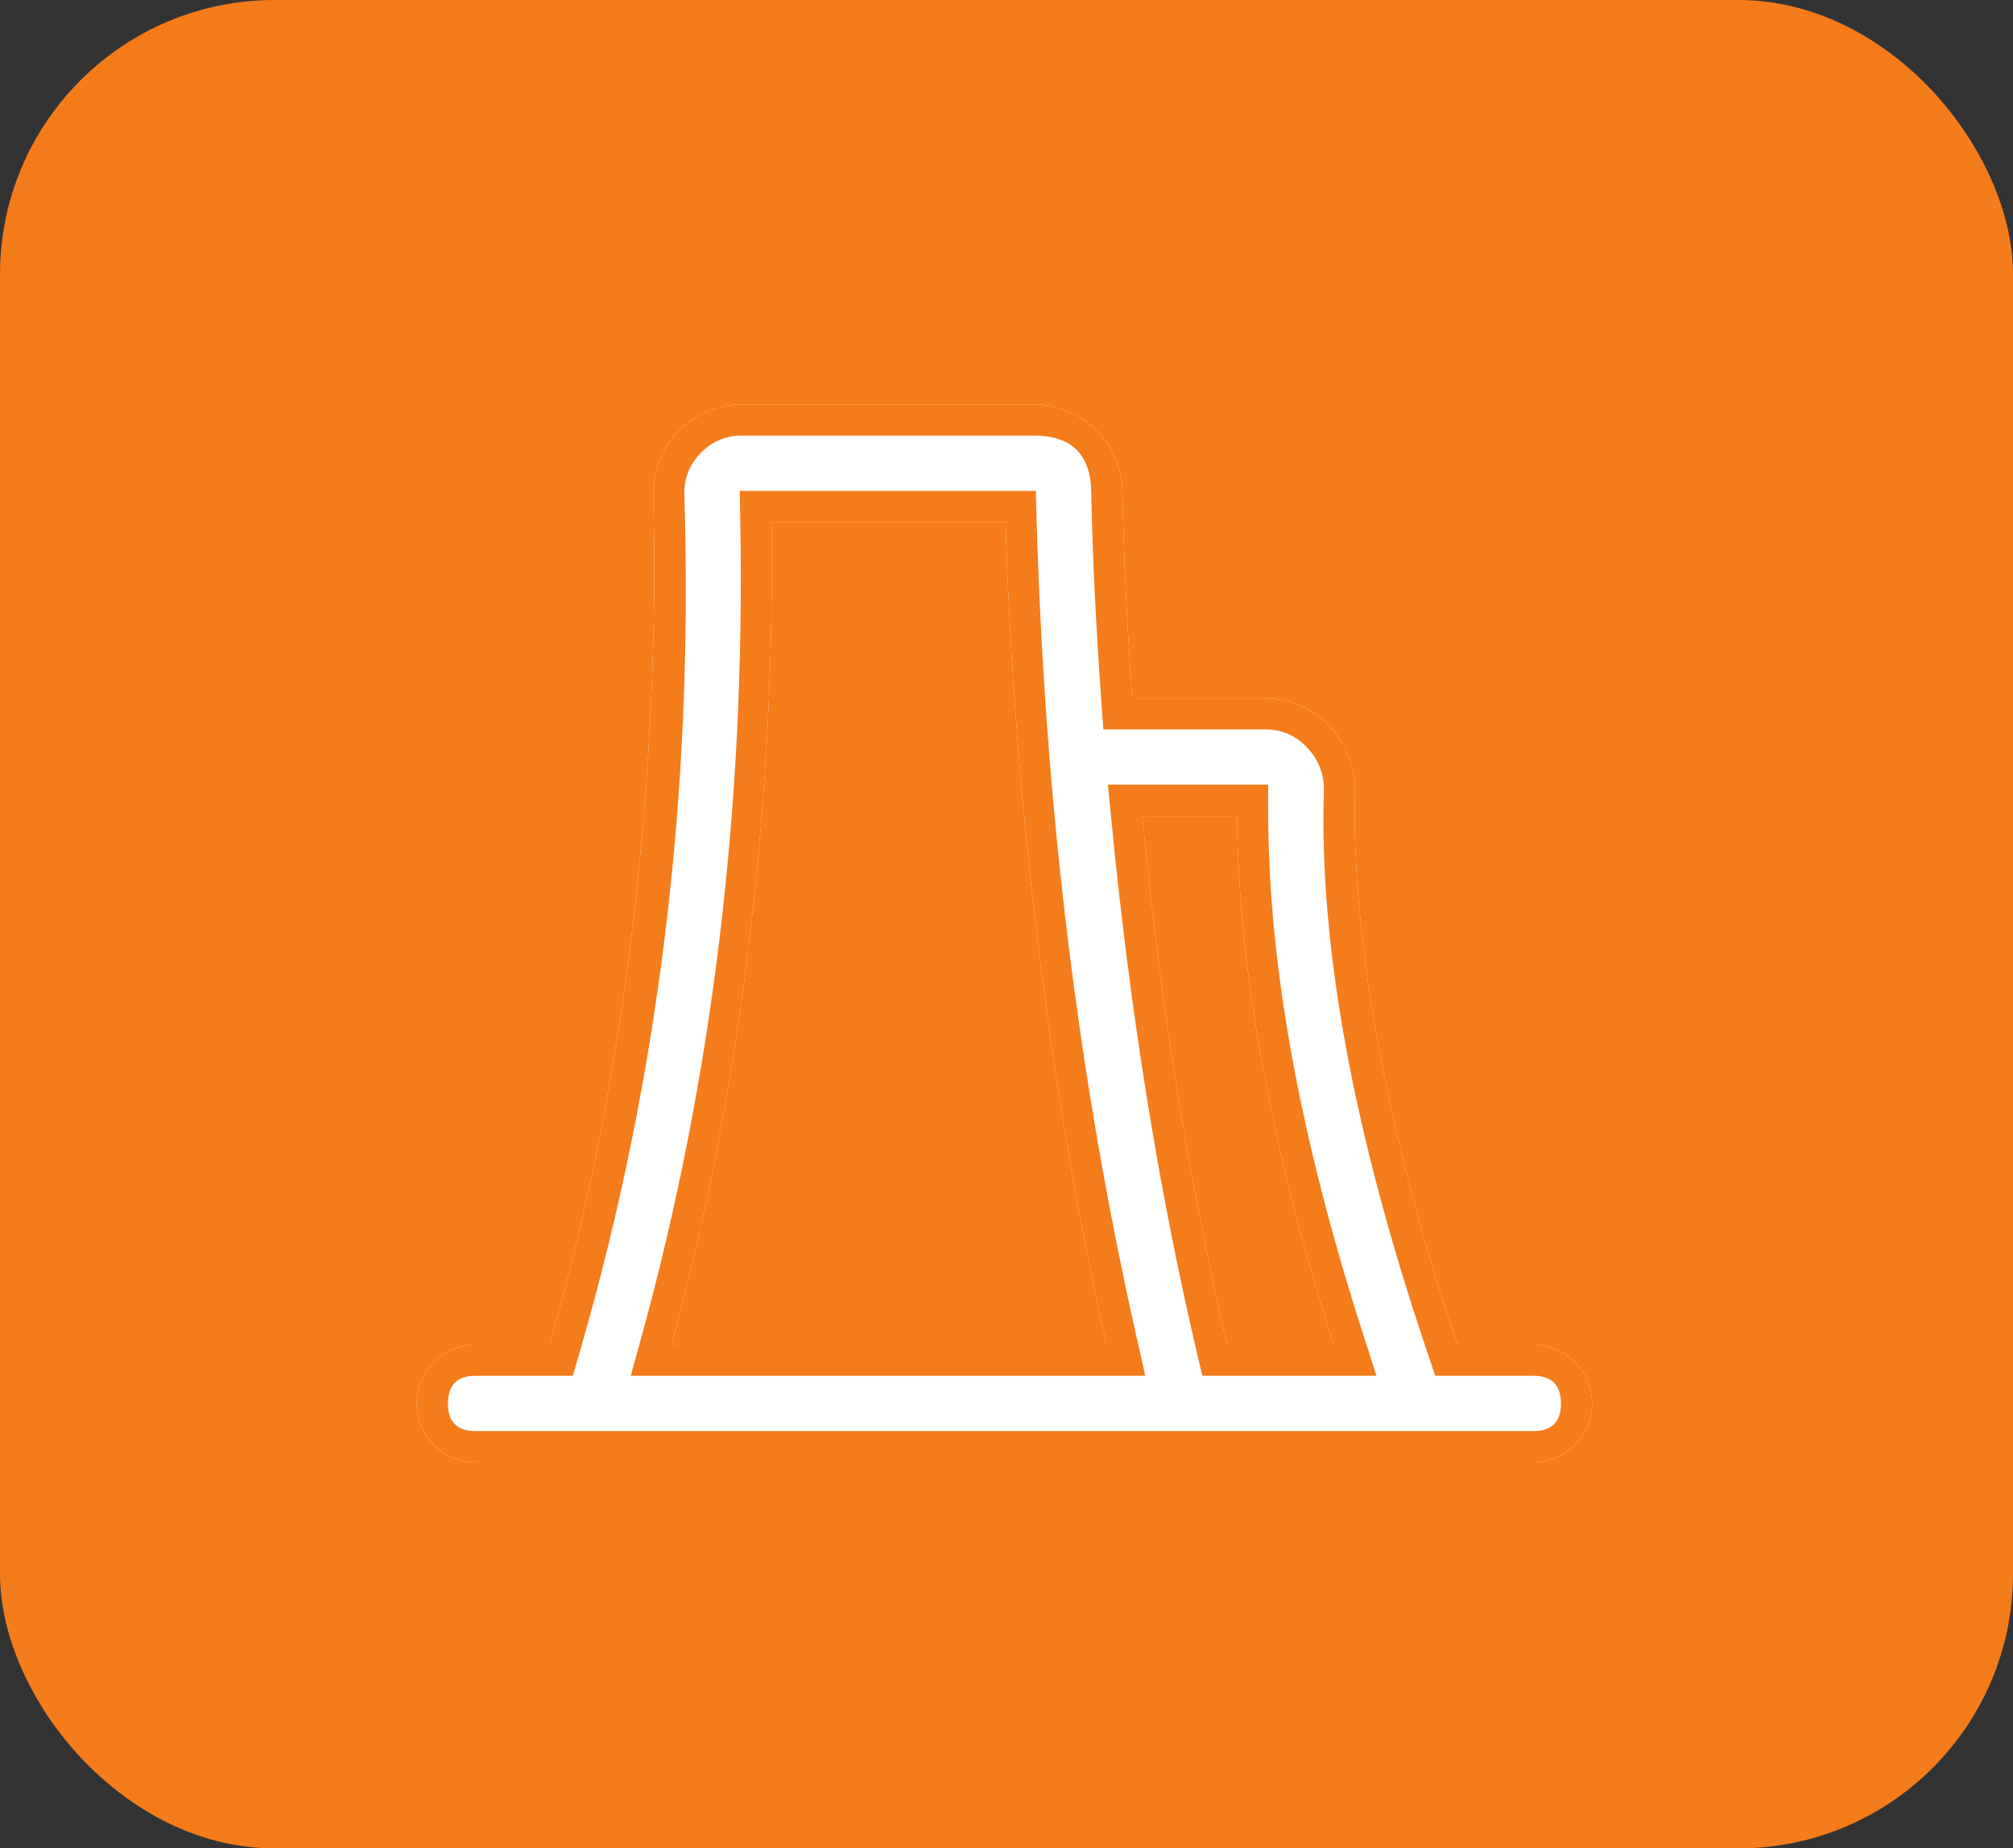
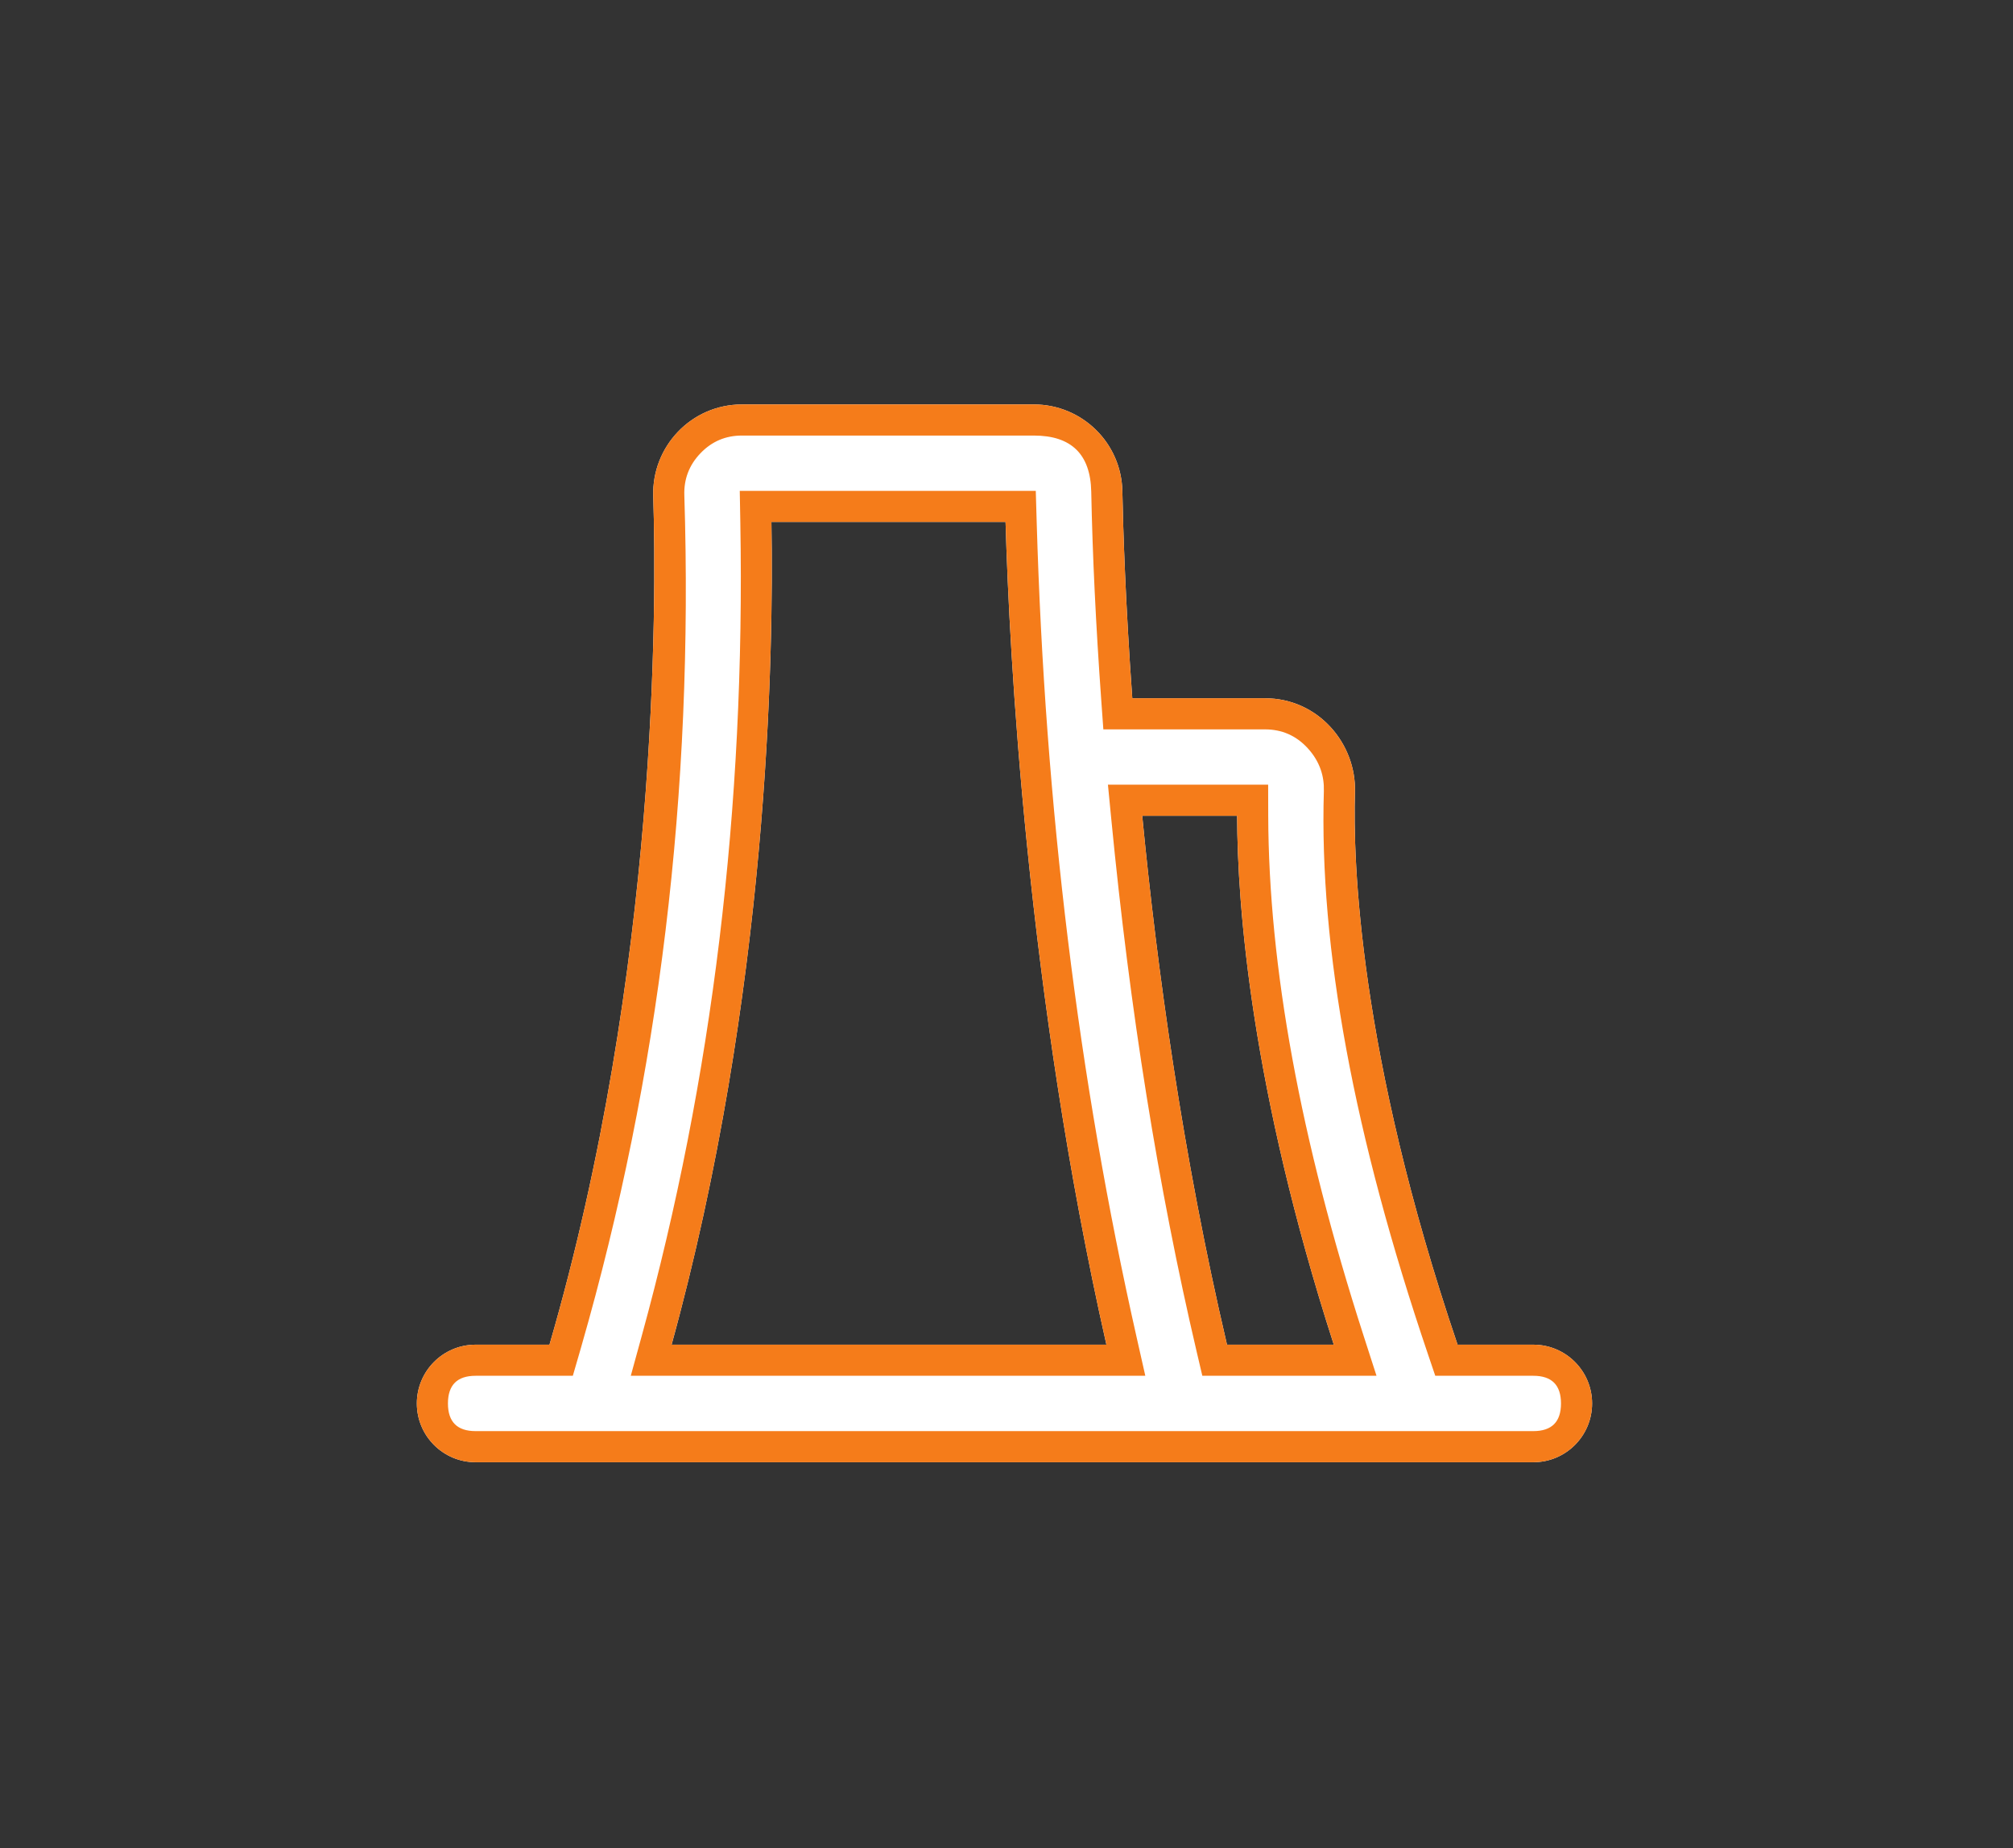
<svg xmlns="http://www.w3.org/2000/svg" width="110" height="101" viewBox="0 0 110 101" fill="none">
  <rect x="0" y="0" width="110" height="101" fill="#333333" stroke="none" />
  <desc>
			Created with Pixso.
	</desc>
  <defs />
-   <rect id="Rectangle 48" x="0" rx="15" width="110" height="101" fill="#F57C1A" fill-opacity="1" />
  <path id="形状" d="M35.696 27.113C35.611 24.403 37.775 22.1 40.542 22.1L56.495 22.1C59.125 22.1 61.279 24.2 61.331 26.839C61.372 28.907 61.497 32.905 61.874 38.155L69.126 38.155C72.035 38.155 74.12 40.636 74.041 43.277C73.929 47.006 74.235 57.514 79.649 73.477L83.789 73.477C85.562 73.477 87 74.915 87 76.689C87 78.462 85.562 79.9 83.789 79.9L25.989 79.9C24.215 79.9 22.778 78.462 22.778 76.689C22.778 74.915 24.215 73.477 25.989 73.477L30.026 73.477C35.983 52.978 35.879 32.905 35.696 27.113ZM72.885 73.477C68.372 59.472 67.617 49.547 67.602 44.577L62.416 44.577C63.225 52.925 64.625 63.141 67.049 73.477L72.885 73.477ZM54.948 28.522C55.158 35.73 56.11 54.217 60.459 73.477L36.699 73.477C41.979 54.27 42.284 35.868 42.154 28.522L54.948 28.522Z" fill="#FFFFFF" fill-opacity="1" fill-rule="evenodd" />
  <path id="形状" d="M61.874 38.155C61.497 32.905 61.372 28.907 61.331 26.839C61.279 24.2 59.125 22.1 56.495 22.1L40.542 22.1C37.775 22.1 35.611 24.403 35.696 27.113C35.879 32.905 35.983 52.978 30.026 73.477L25.989 73.477C24.215 73.477 22.778 74.915 22.778 76.689C22.778 78.462 24.215 79.9 25.989 79.9L83.789 79.9C85.562 79.9 87 78.462 87 76.689C87 74.915 85.562 73.477 83.789 73.477L79.649 73.477C74.235 57.514 73.929 47.006 74.041 43.277C74.12 40.636 72.035 38.155 69.126 38.155L61.874 38.155ZM39.304 24.042Q39.872 23.8 40.542 23.8L56.495 23.8Q58.034 23.8 58.818 24.569Q59.601 25.337 59.631 26.873Q59.735 32.102 60.179 38.277L60.292 39.855L69.126 39.855Q69.814 39.855 70.393 40.107Q70.98 40.363 71.454 40.877Q71.954 41.421 72.173 42.061Q72.361 42.608 72.342 43.226Q71.956 56.087 78.039 74.023L78.43 75.177L83.789 75.177Q84.544 75.177 84.922 75.555Q85.3 75.933 85.3 76.689Q85.3 77.444 84.922 77.822Q84.544 78.2 83.789 78.2L25.989 78.2Q25.233 78.2 24.856 77.822Q24.478 77.444 24.478 76.689Q24.478 75.933 24.856 75.555Q25.233 75.177 25.989 75.177L31.302 75.177L31.658 73.952Q31.713 73.761 31.768 73.57Q38.161 51.344 37.395 27.059Q37.374 26.403 37.589 25.836Q37.809 25.254 38.277 24.766Q38.739 24.284 39.304 24.042ZM34.469 75.177L62.585 75.177L62.117 73.103Q57.329 51.896 56.648 28.472L56.6 26.822L40.424 26.822L40.455 28.552Q40.867 51.901 35.06 73.027L34.469 75.177ZM60.083 71.778C60.205 72.343 60.331 72.91 60.459 73.477L36.699 73.477C36.855 72.91 37.007 72.343 37.154 71.778C41.648 54.532 42.216 38.185 42.174 30.222C42.17 29.603 42.163 29.036 42.154 28.522L54.948 28.522C55.152 35.517 56.055 53.137 60.083 71.778ZM69.298 42.877L60.543 42.877L60.724 44.741Q62.244 60.432 65.393 73.865L65.701 75.177L75.219 75.177L74.503 72.956Q69.338 56.924 69.302 44.572L69.298 42.877ZM64.124 44.577L67.602 44.577C67.616 49.344 68.311 58.667 72.349 71.778C72.521 72.337 72.7 72.904 72.885 73.477L67.049 73.477C64.787 63.832 63.417 54.293 62.587 46.277C62.527 45.703 62.47 45.136 62.416 44.577L64.124 44.577Z" fill="#F57C1A" fill-opacity="1" fill-rule="evenodd" />
</svg>